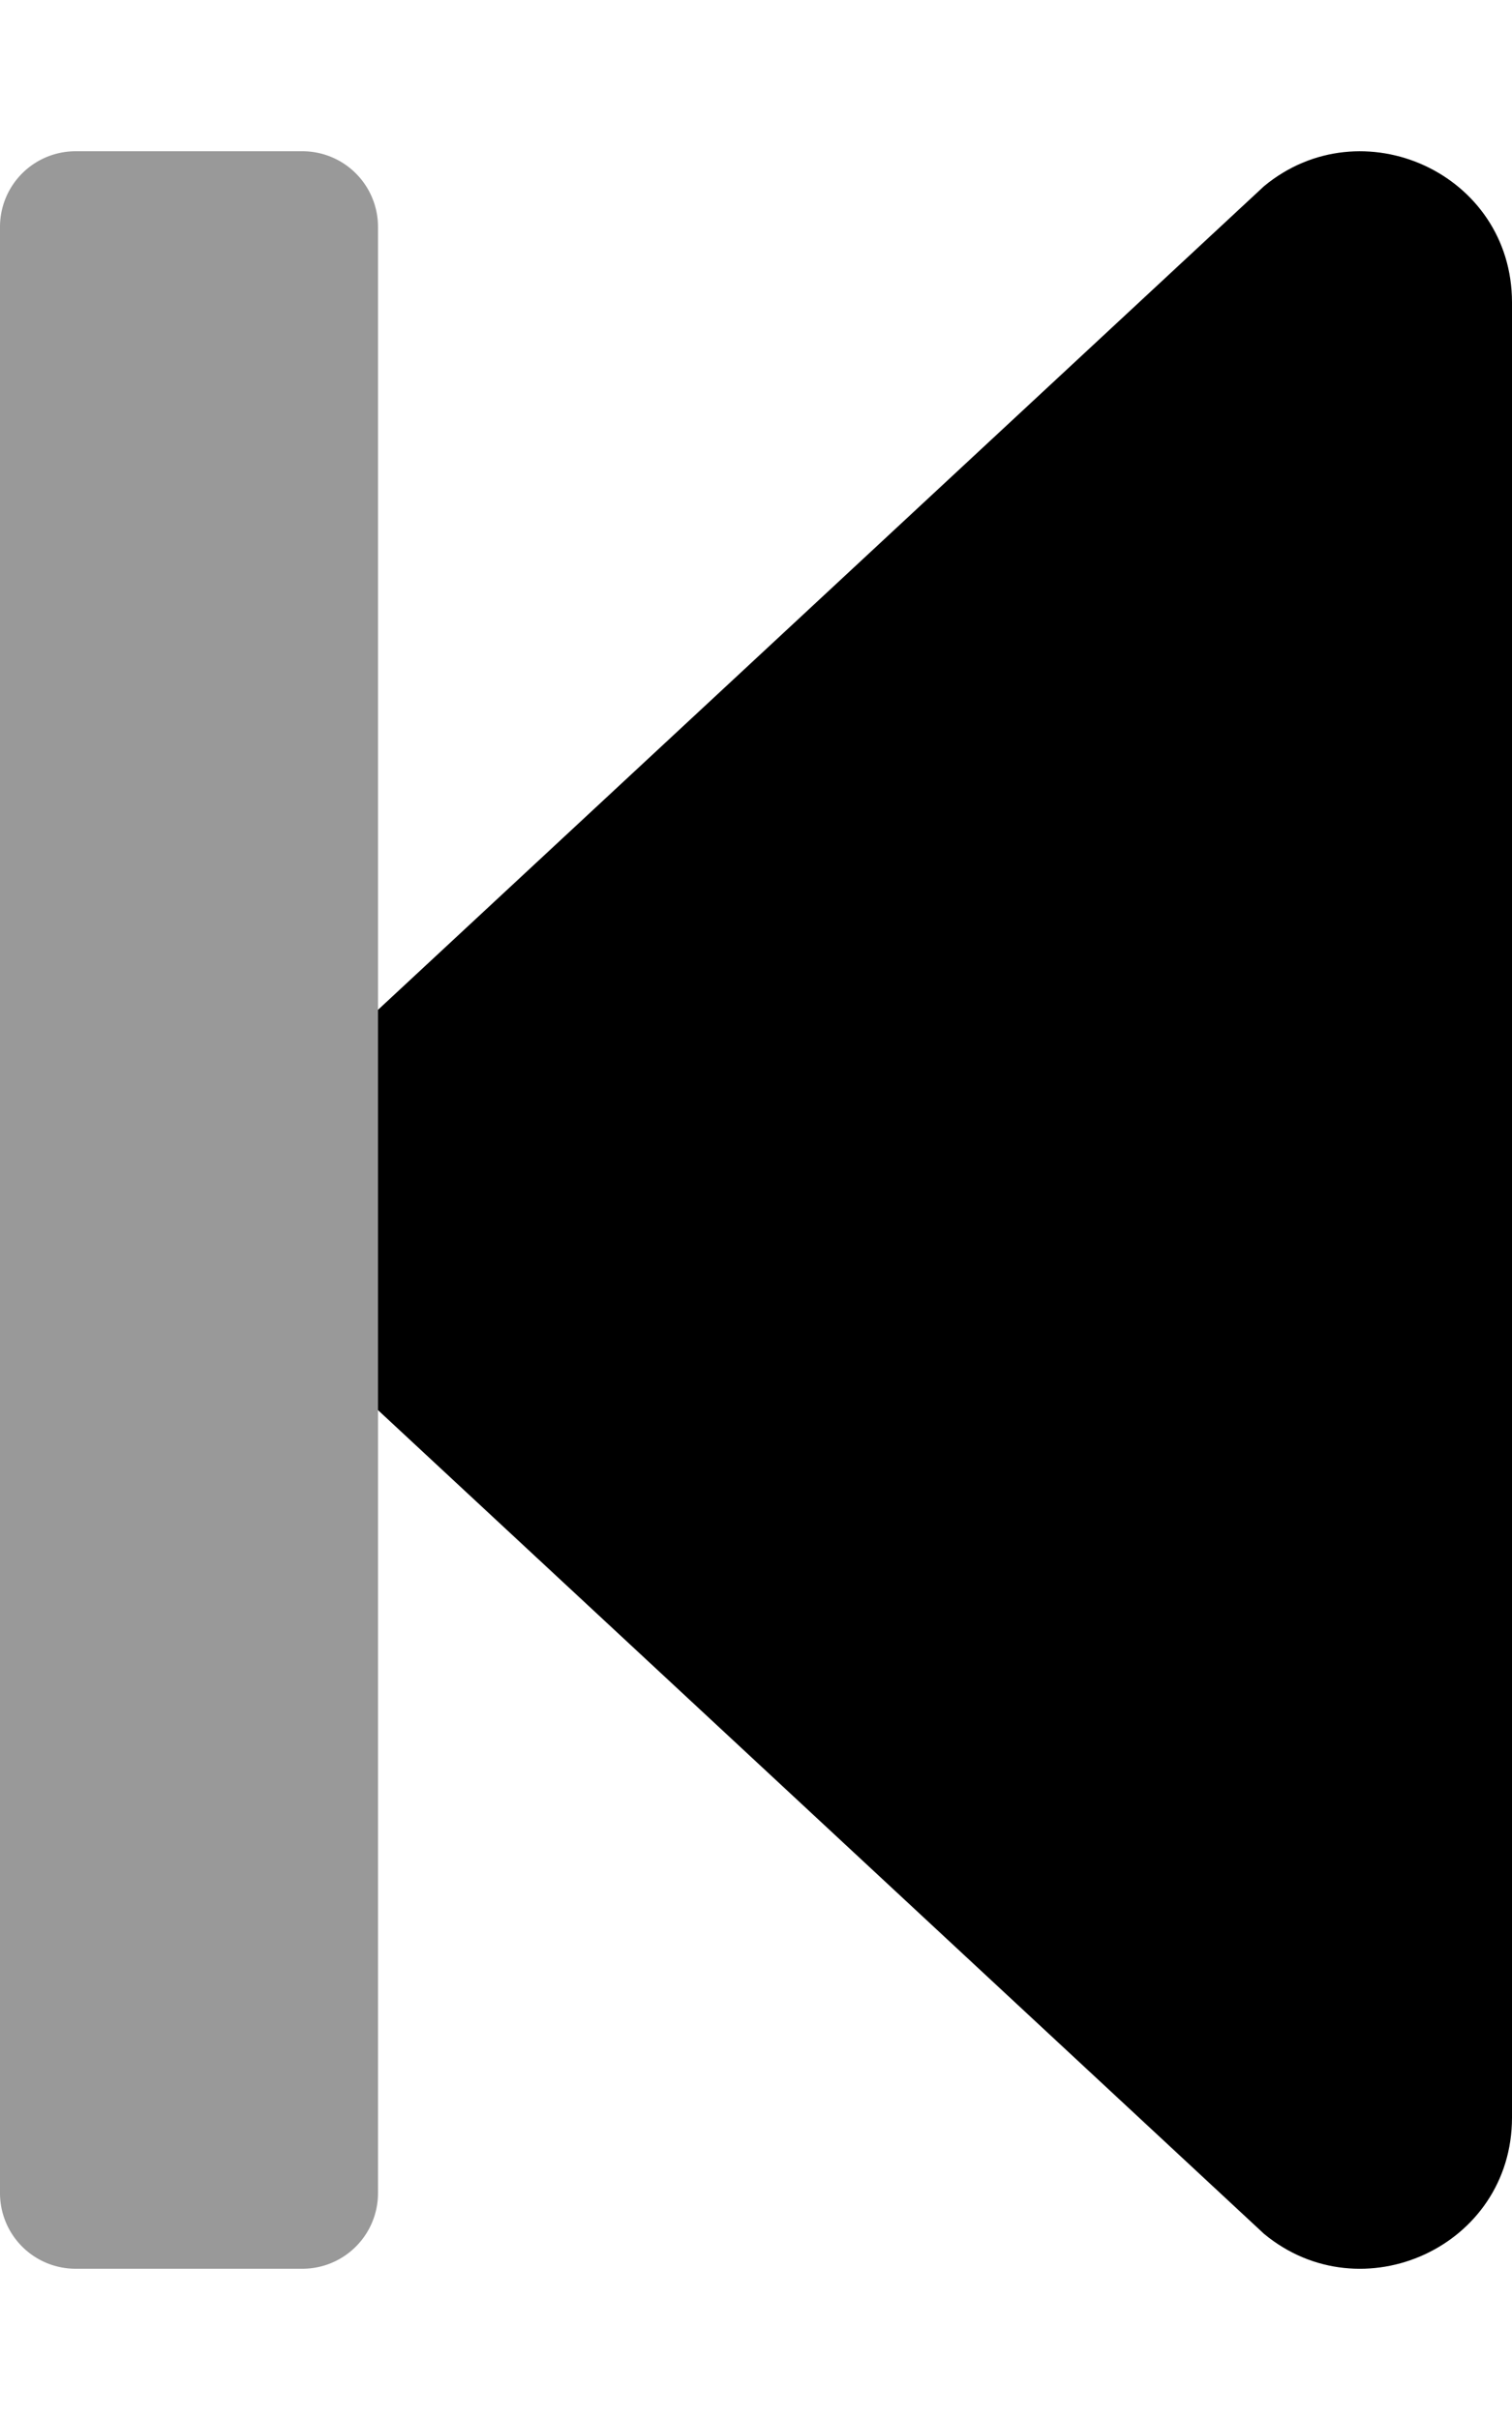
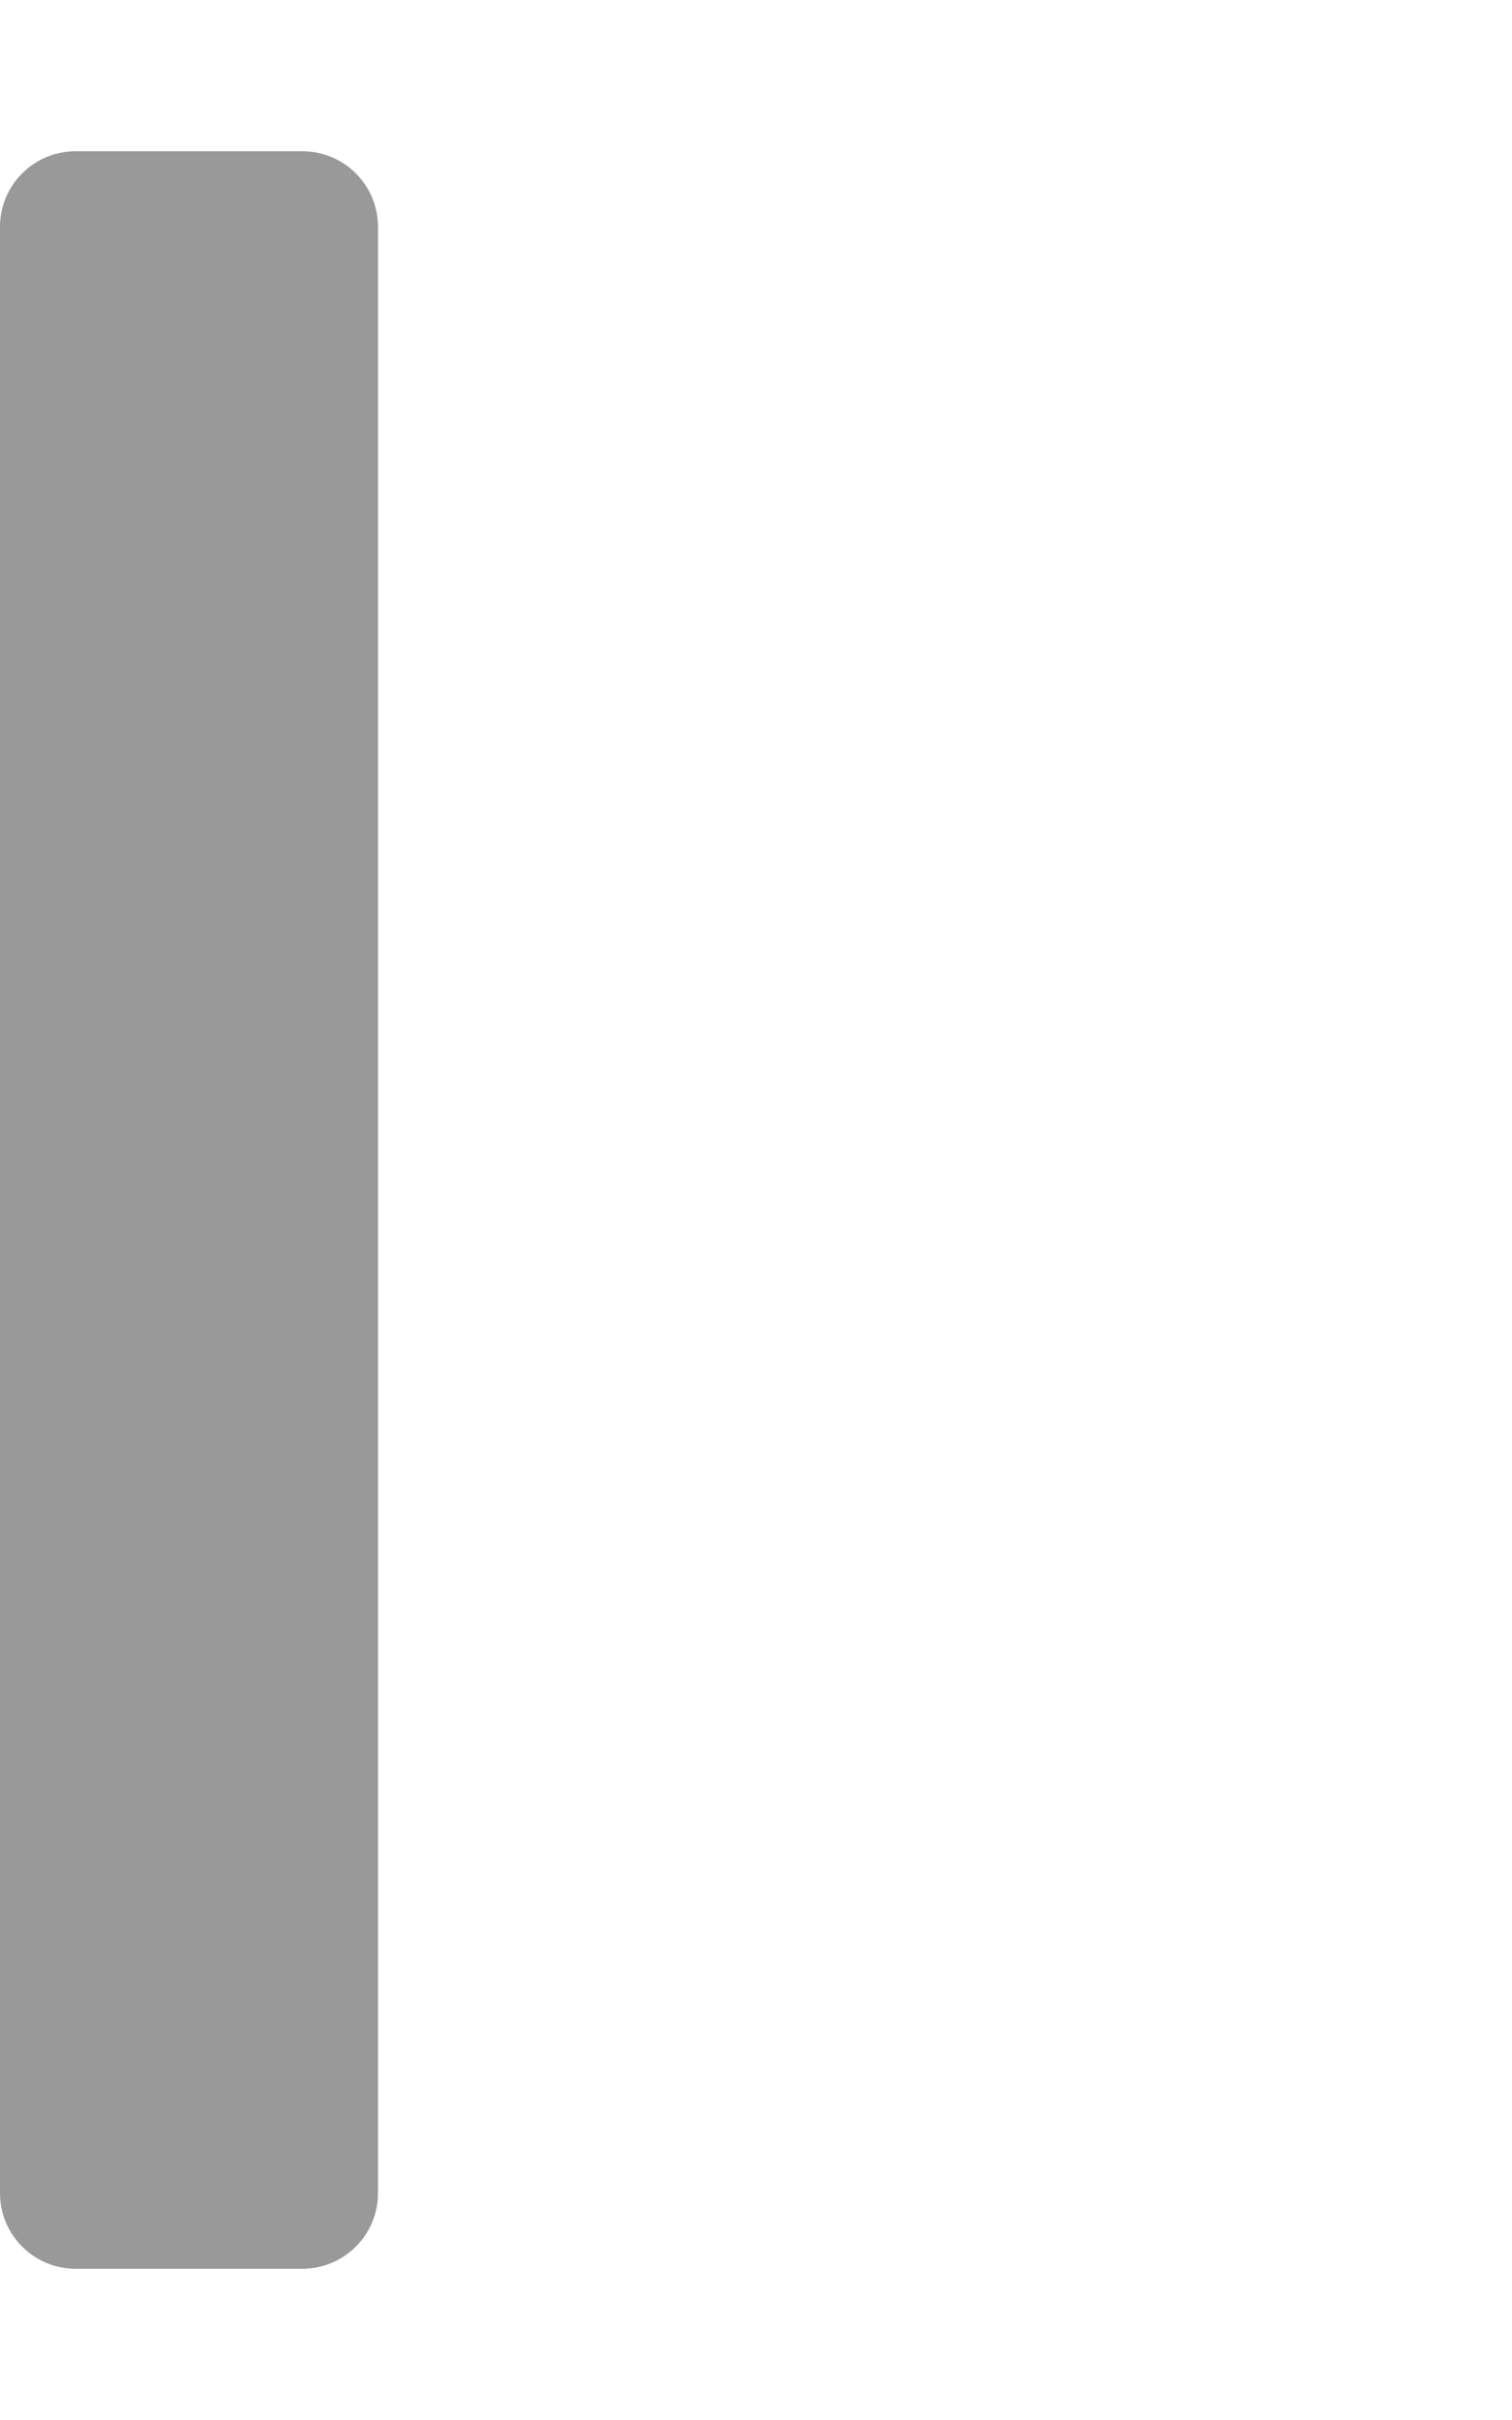
<svg xmlns="http://www.w3.org/2000/svg" viewBox="0 0 320 512">
  <defs>
    <style>.fa-secondary{opacity:.4}</style>
  </defs>
  <path d="M80 292.71V464a16 16 0 0 1-16 16H16a16 16 0 0 1-16-16V48a16 16 0 0 1 16-16h48a16 16 0 0 1 16 16v244.7z" class="fa-secondary" />
-   <path d="M320 64v384c0 27.4-31.9 41.7-52.5 24.6L80 298.34v-84.69L267.5 39.41C288.1 22.31 320 36.61 320 64z" class="fa-primary" />
</svg>